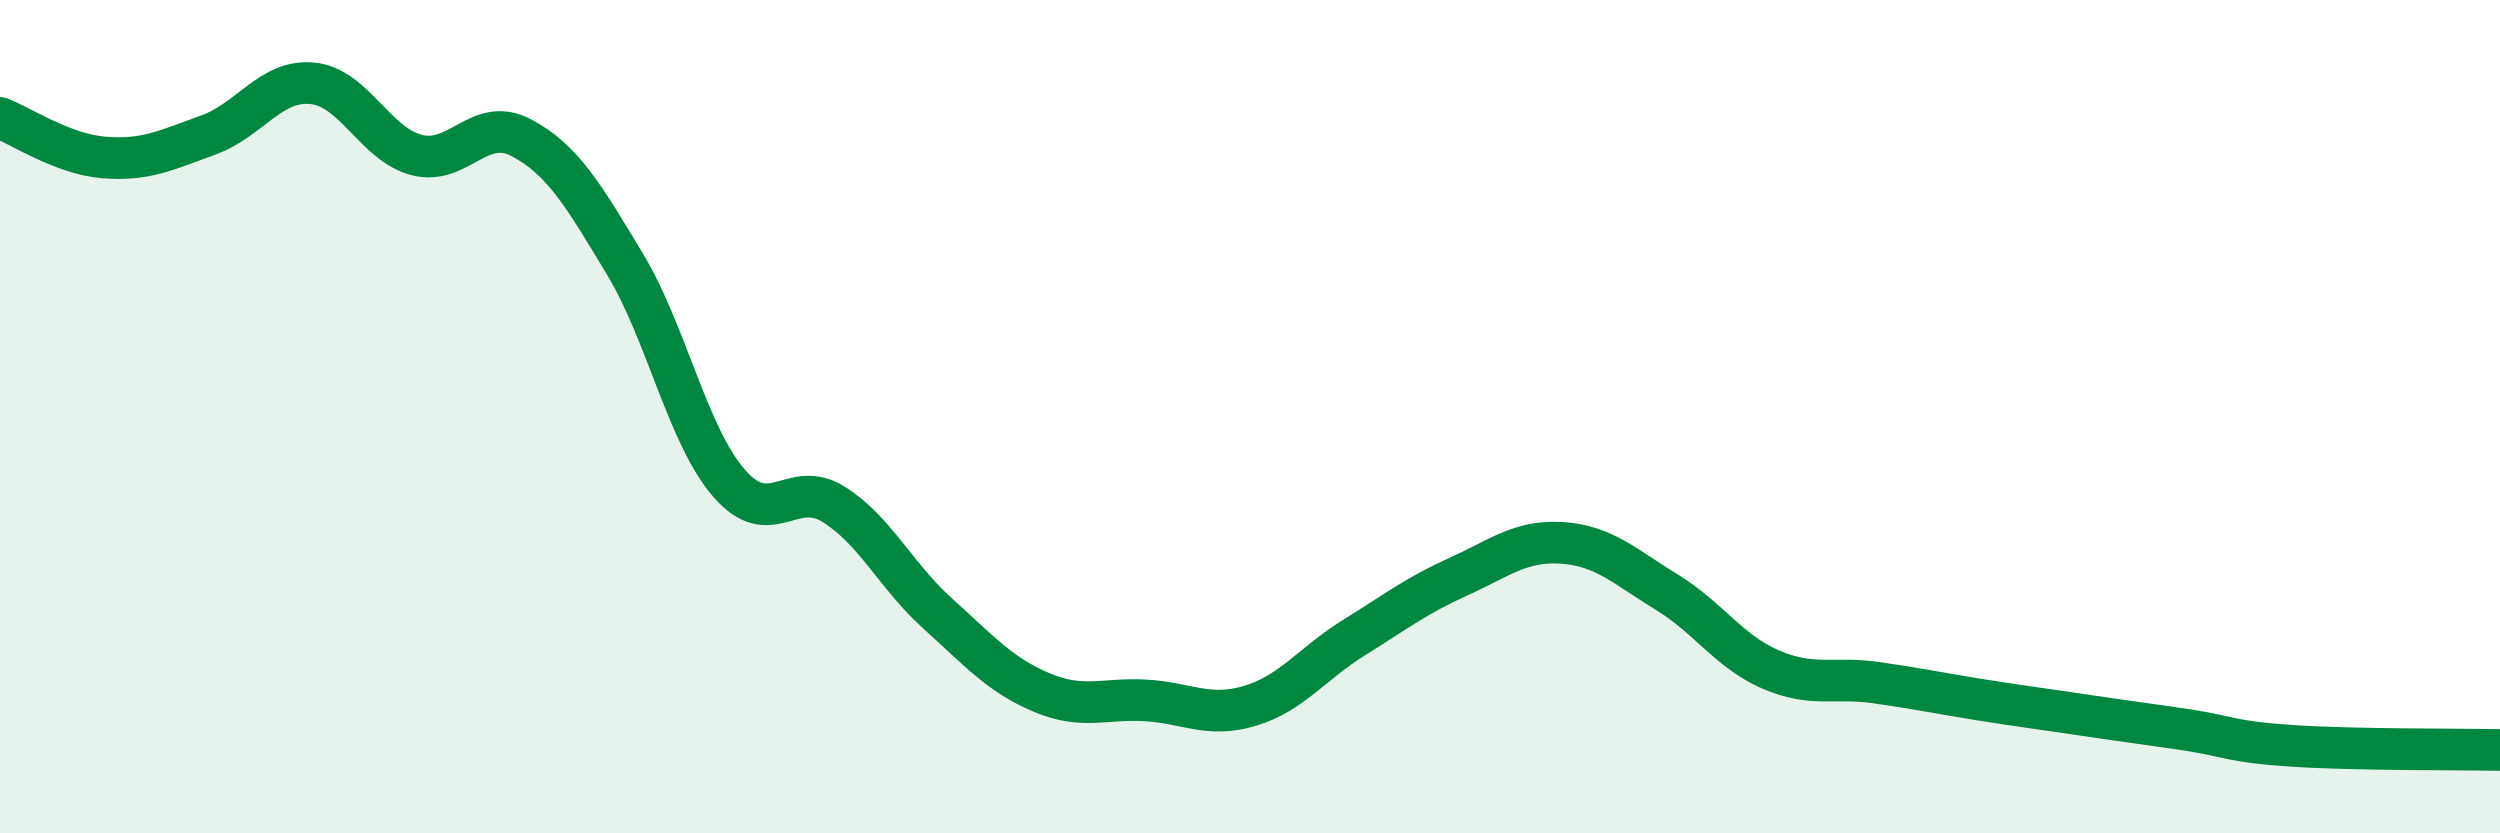
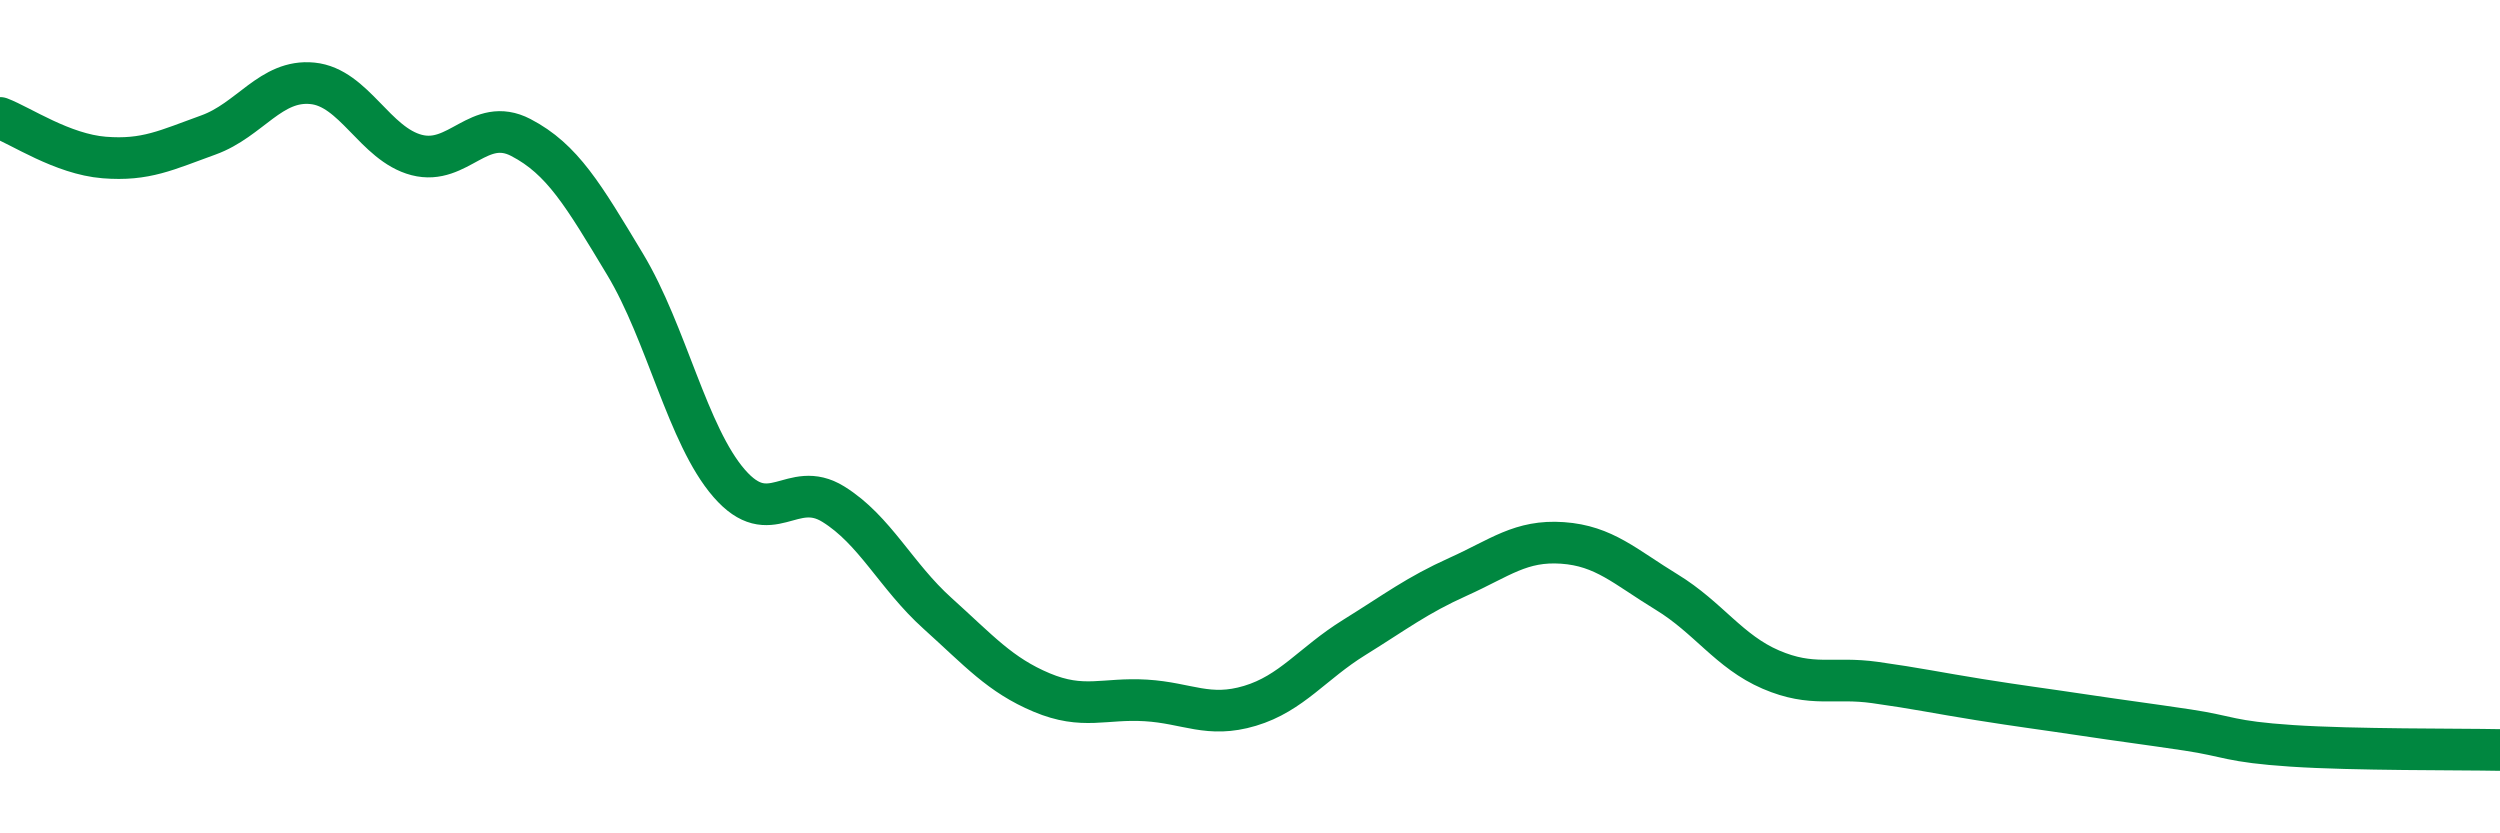
<svg xmlns="http://www.w3.org/2000/svg" width="60" height="20" viewBox="0 0 60 20">
-   <path d="M 0,2.83 C 0.5,3.02 1.5,3.7 2.5,3.78 C 3.5,3.86 4,3.6 5,3.24 C 6,2.88 6.5,1.9 7.5,2 C 8.5,2.1 9,3.46 10,3.72 C 11,3.98 11.5,2.78 12.5,3.3 C 13.5,3.82 14,4.68 15,6.34 C 16,8 16.5,10.45 17.5,11.6 C 18.5,12.75 19,11.48 20,12.1 C 21,12.72 21.5,13.82 22.5,14.72 C 23.5,15.62 24,16.2 25,16.62 C 26,17.04 26.5,16.75 27.5,16.81 C 28.5,16.87 29,17.24 30,16.94 C 31,16.64 31.5,15.92 32.5,15.3 C 33.5,14.68 34,14.29 35,13.84 C 36,13.39 36.5,12.96 37.5,13.03 C 38.5,13.1 39,13.6 40,14.21 C 41,14.82 41.5,15.64 42.5,16.07 C 43.5,16.5 44,16.24 45,16.38 C 46,16.52 46.5,16.63 47.5,16.79 C 48.5,16.95 49,17.01 50,17.16 C 51,17.31 51.5,17.37 52.5,17.52 C 53.5,17.67 53.5,17.8 55,17.9 C 56.5,18 59,17.98 60,18L60 20L0 20Z" fill="#008740" opacity="0.1" stroke-linecap="round" stroke-linejoin="round" />
  <path d="M 0,2.83 C 0.5,3.02 1.5,3.7 2.5,3.78 C 3.5,3.86 4,3.6 5,3.24 C 6,2.88 6.5,1.9 7.5,2 C 8.5,2.1 9,3.46 10,3.72 C 11,3.98 11.5,2.78 12.5,3.3 C 13.5,3.82 14,4.68 15,6.34 C 16,8 16.5,10.45 17.5,11.6 C 18.5,12.75 19,11.48 20,12.1 C 21,12.72 21.5,13.82 22.5,14.72 C 23.5,15.62 24,16.2 25,16.62 C 26,17.04 26.5,16.75 27.5,16.81 C 28.5,16.87 29,17.24 30,16.94 C 31,16.64 31.5,15.92 32.5,15.3 C 33.5,14.68 34,14.29 35,13.84 C 36,13.39 36.5,12.96 37.5,13.03 C 38.5,13.1 39,13.6 40,14.21 C 41,14.82 41.5,15.64 42.5,16.07 C 43.5,16.5 44,16.24 45,16.38 C 46,16.52 46.5,16.63 47.5,16.79 C 48.5,16.95 49,17.01 50,17.16 C 51,17.31 51.5,17.37 52.5,17.52 C 53.5,17.67 53.5,17.8 55,17.9 C 56.5,18 59,17.98 60,18" stroke="#008740" stroke-width="1" fill="none" stroke-linecap="round" stroke-linejoin="round" />
</svg>